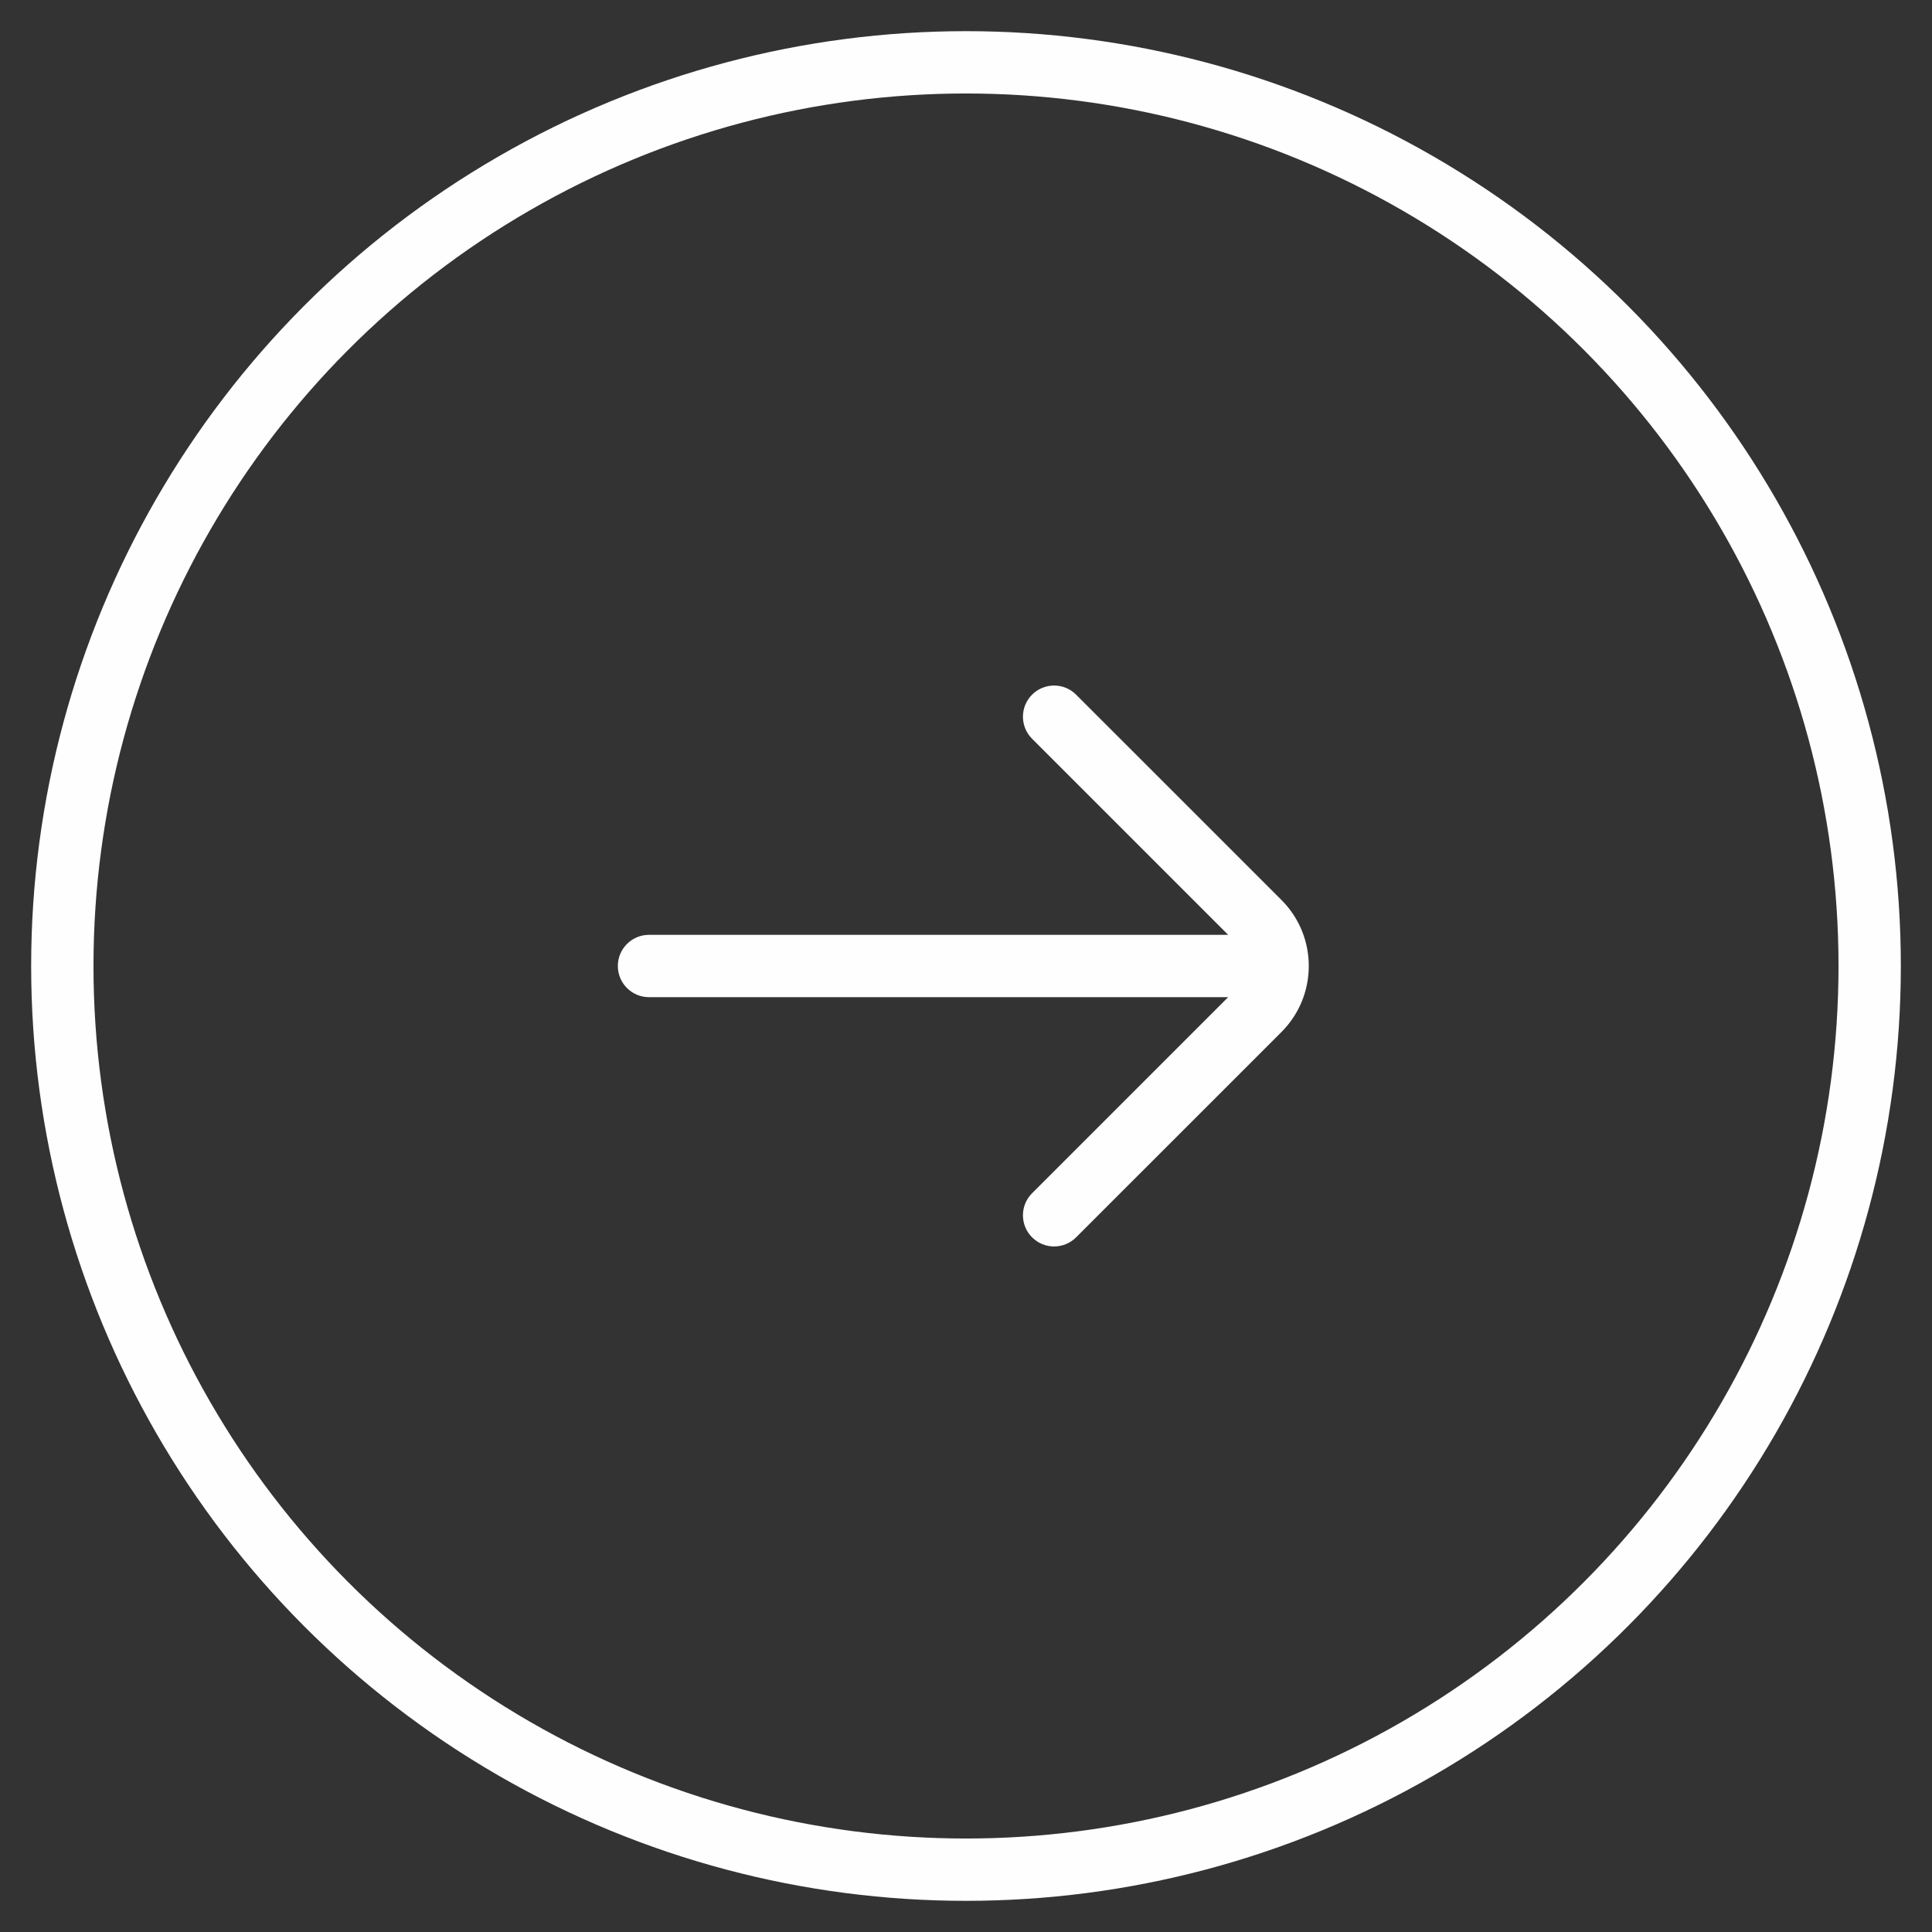
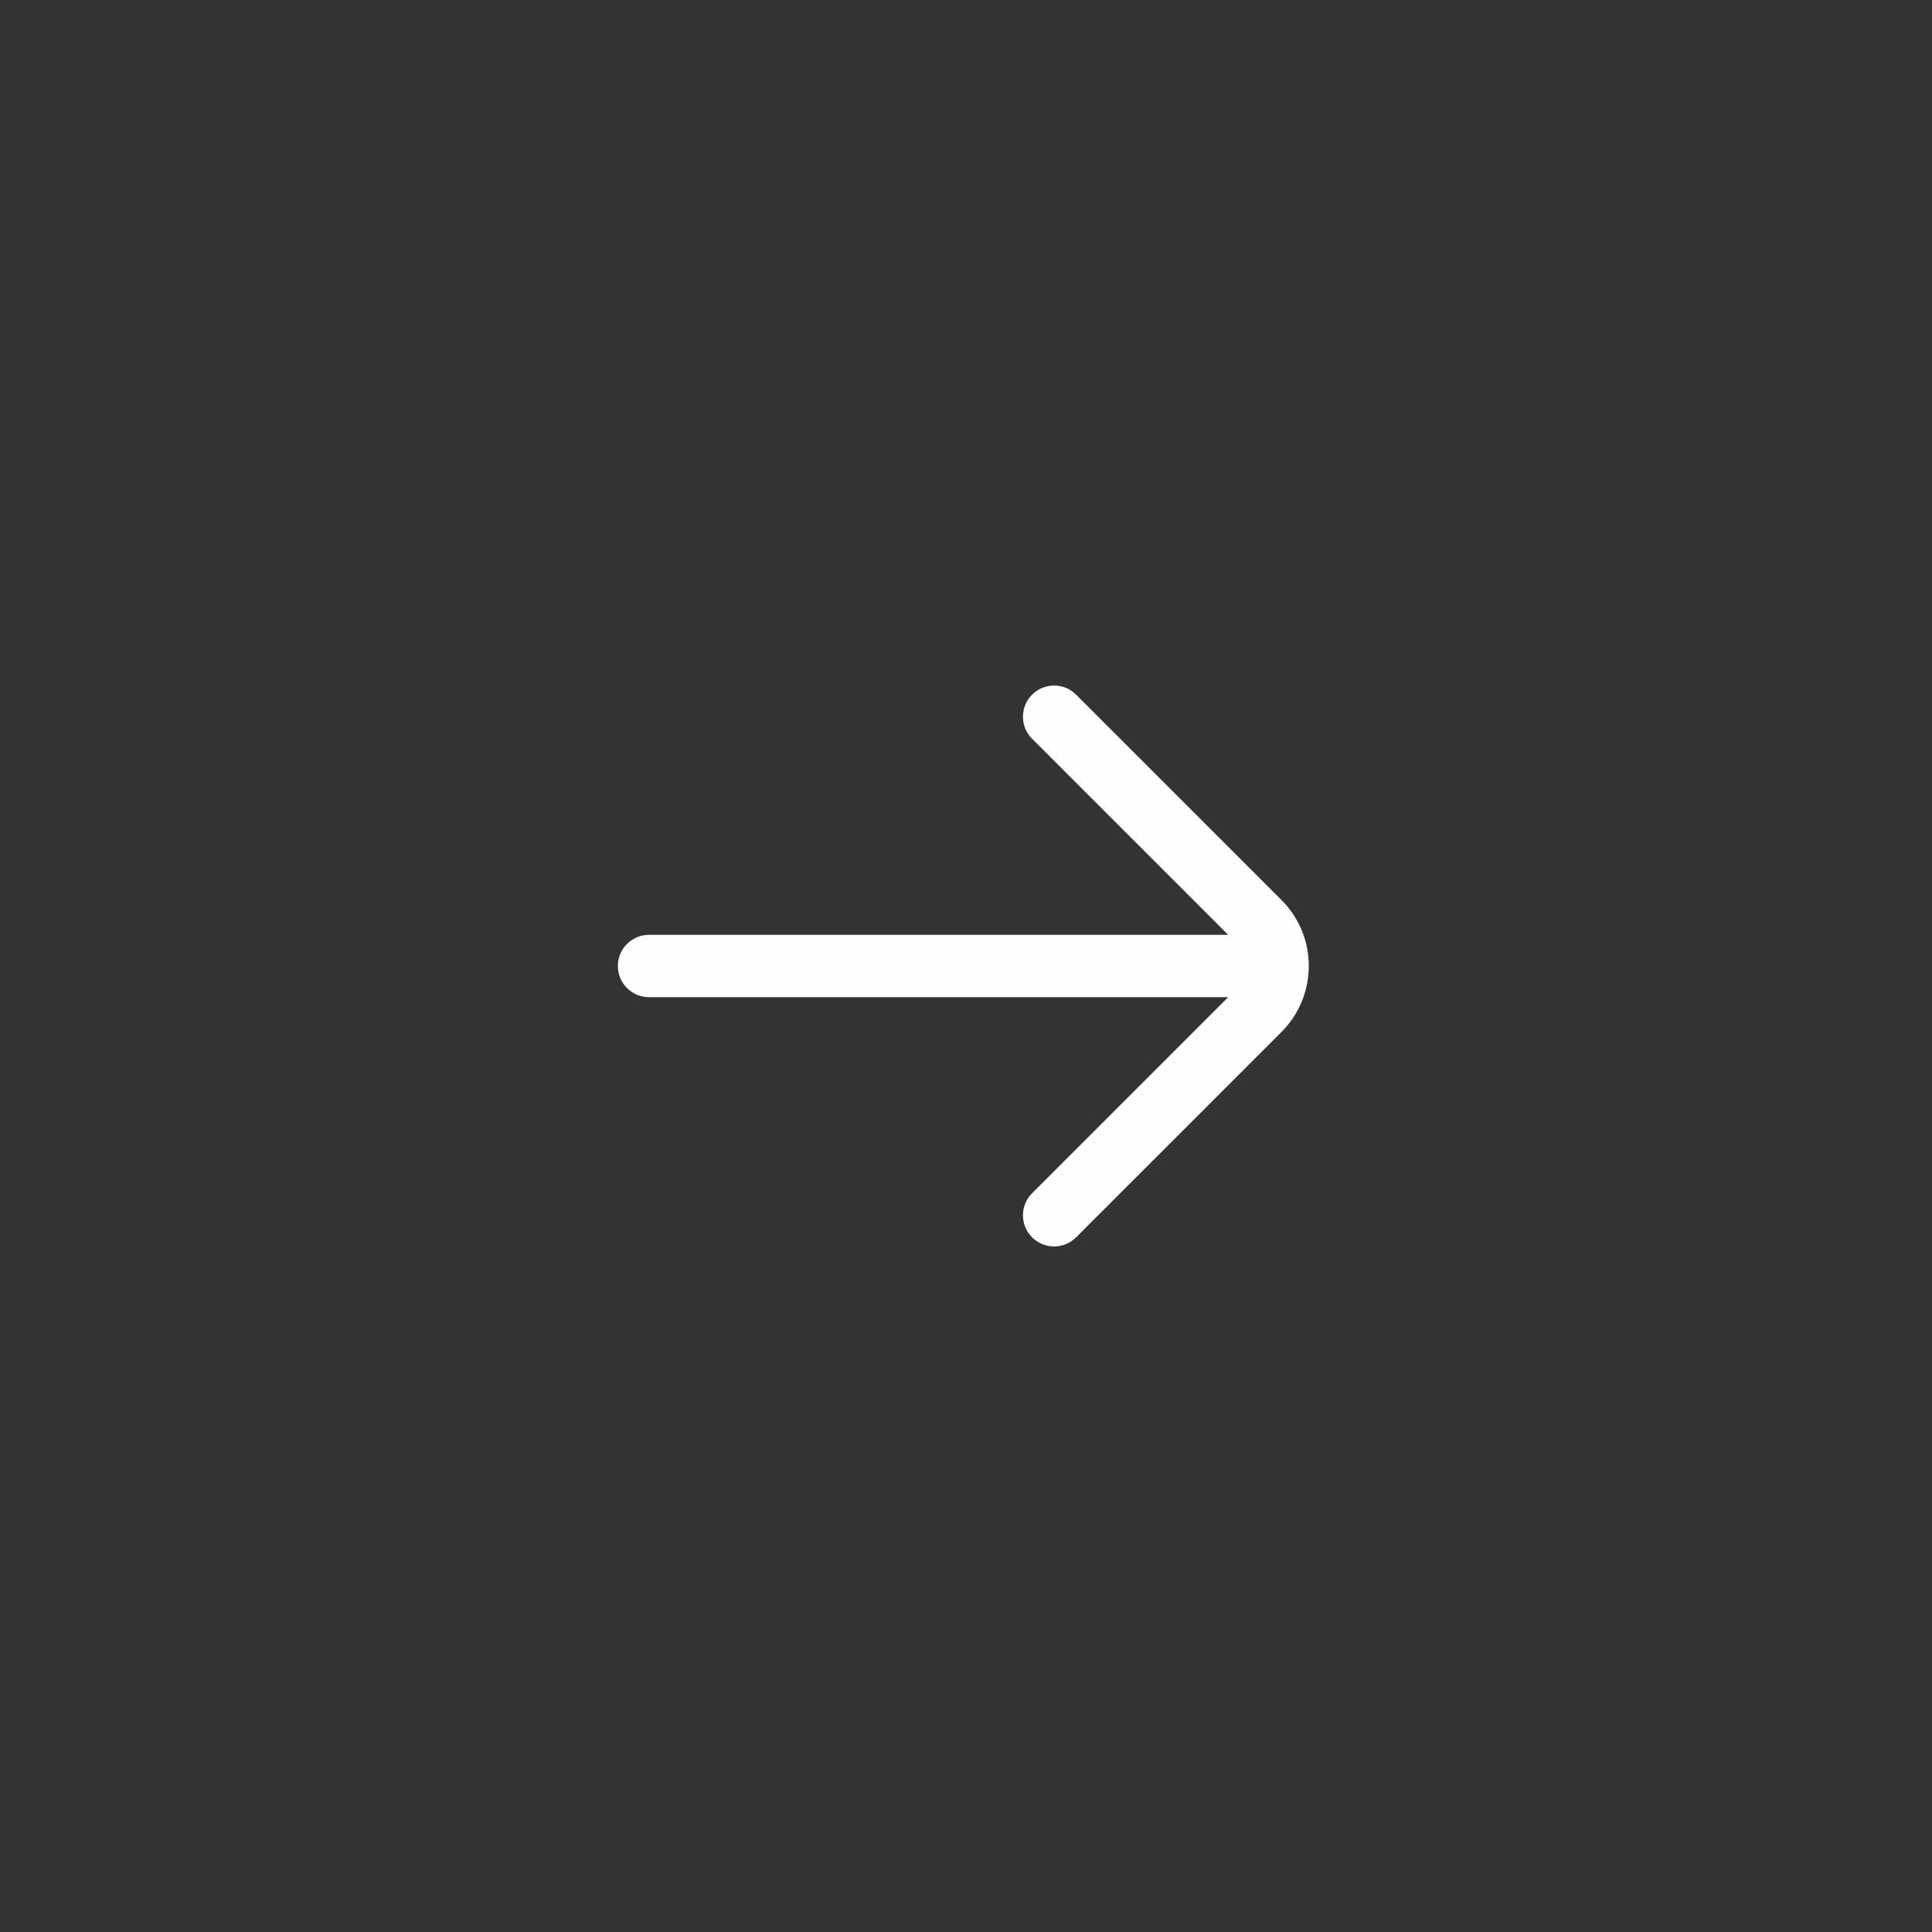
<svg xmlns="http://www.w3.org/2000/svg" xmlns:ns1="http://www.bohemiancoding.com/sketch/ns" width="62px" height="62px" viewBox="0 0 62 62" version="1.1">
  <rect x="0" y="0" width="62" height="62" fill="#333333" stroke="none" />
  <path d="M33.12,39.707 C33.511,40.098 34.144,40.098 34.534,39.707 L41.123,33.119 C42.292,31.949 42.293,30.051 41.123,28.881 L34.534,22.293 C34.144,21.902 33.511,21.902 33.12,22.293 C32.73,22.683 32.73,23.317 33.12,23.707 L39.413,30 L20.827,30 C20.275,30 19.827,30.448 19.827,31 C19.827,31.552 20.275,32 20.827,32 L39.413,32 L33.12,38.293 C32.73,38.683 32.73,39.317 33.12,39.707 L33.12,39.707 Z" id="Icon-Next" fill="#FEFEFE" ns1:type="MSShapeGroup" />
-   <circle cx="31" cy="31" r="29" style="stroke:#FEFEFE" stroke-width="2" fill="none" />
</svg>